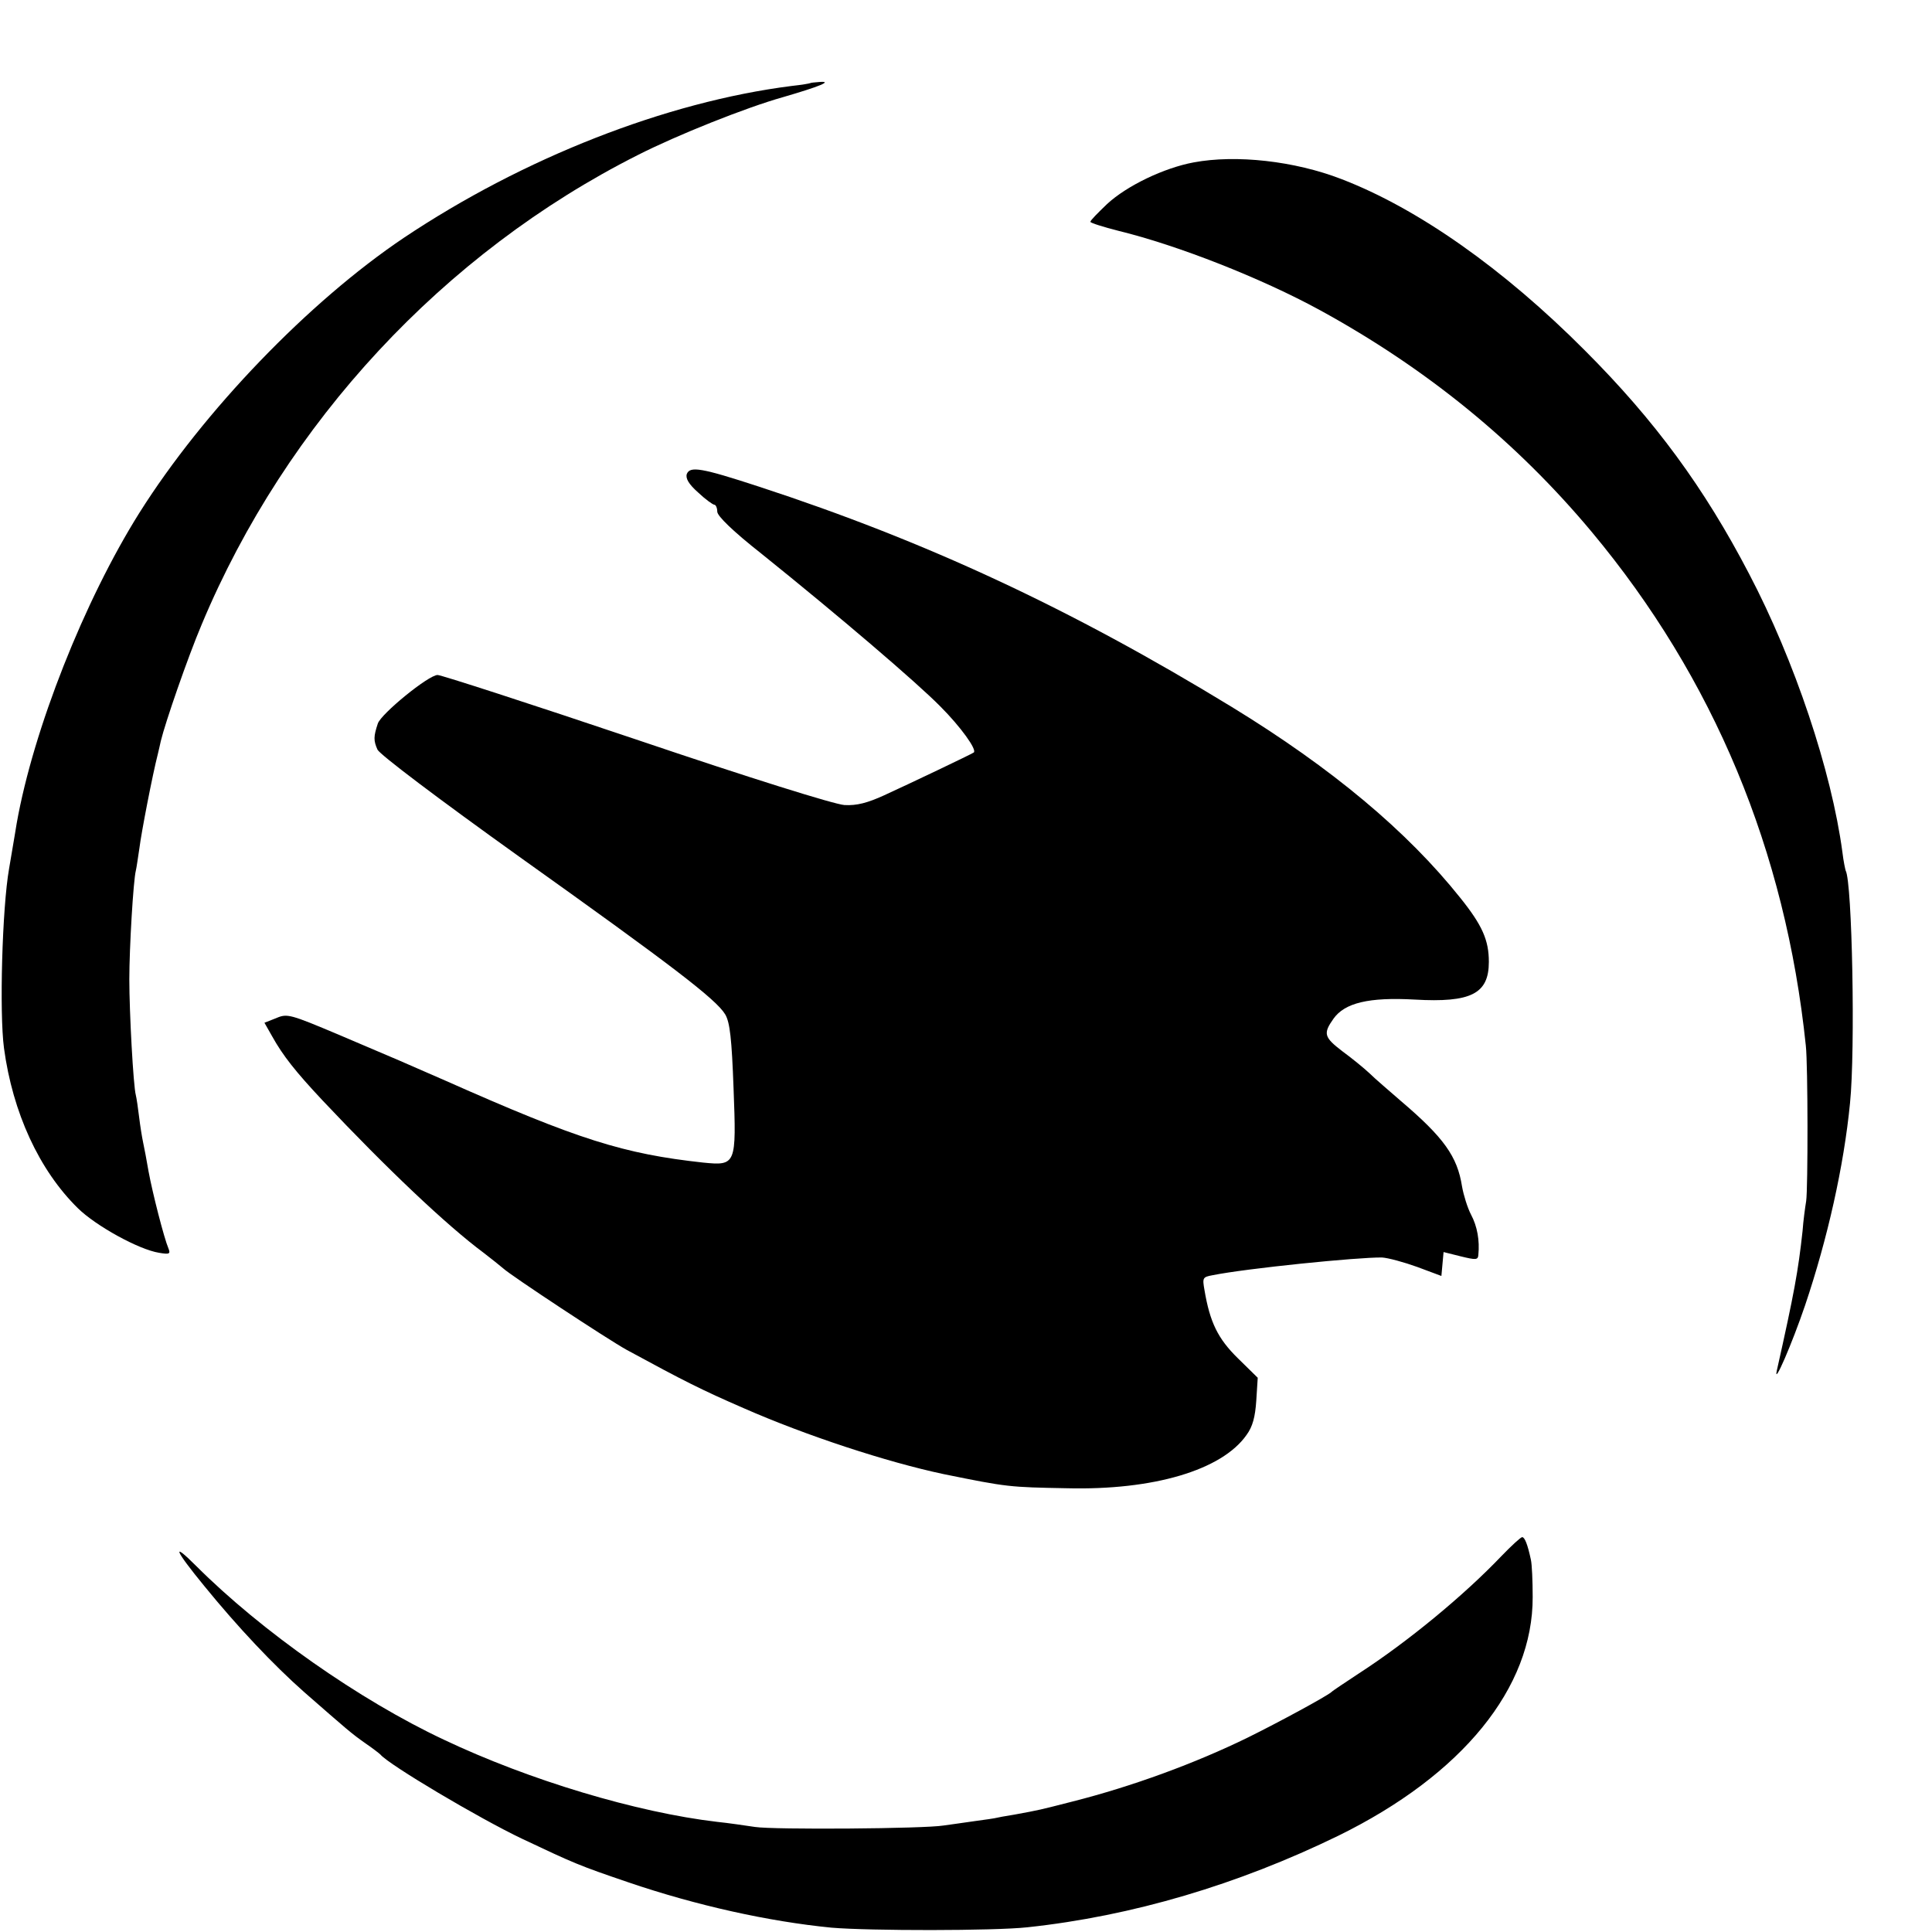
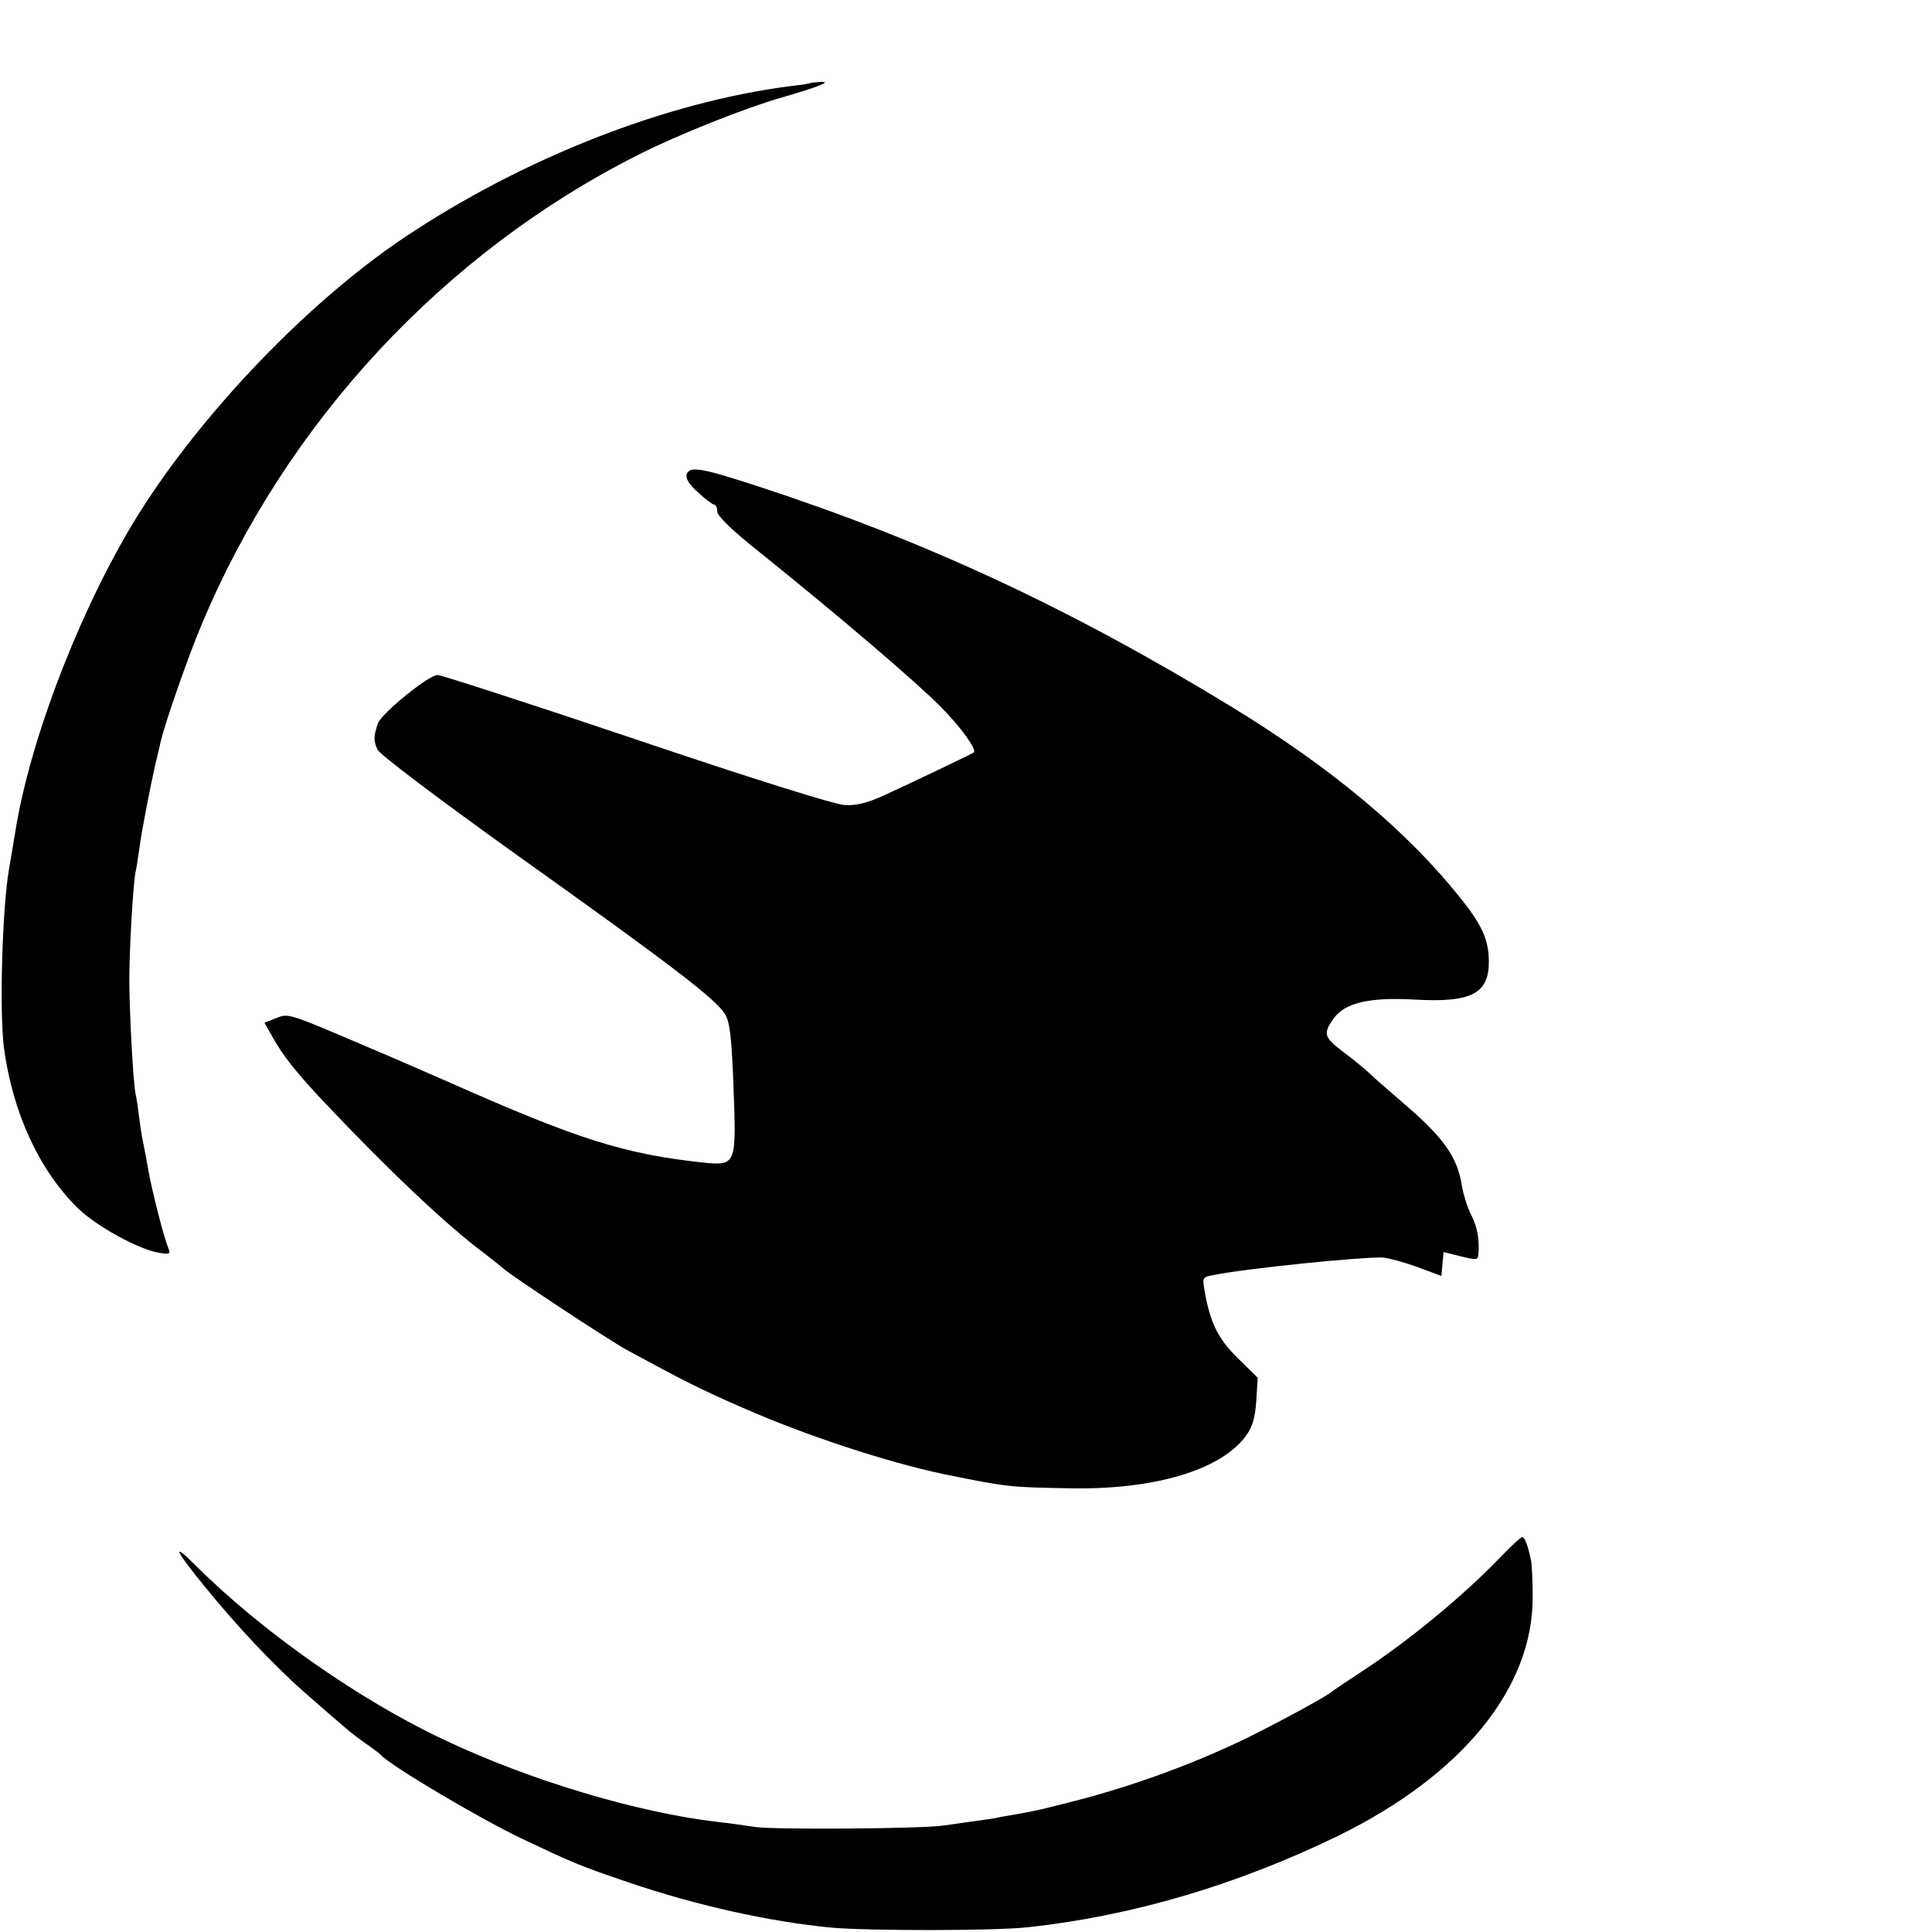
<svg xmlns="http://www.w3.org/2000/svg" version="1.0" width="16pt" height="16pt" viewBox="0 0 16 16" preserveAspectRatio="xMidYMid meet">
  <g transform="translate(0,16) scale(0.003,-0.003)" fill="#000000" stroke="none">
    <path d="M2237 5104 c-1 -1 -24 -5 -52 -8 -347 -44 -741 -199 -1070 -419 -262 -176 -553 -478 -730 -759 -152 -242 -293 -598 -339 -858 -2 -14 -7 -41 -10 -60 -3 -19 -8 -48 -11 -65 -19 -108 -27 -398 -14 -495 24 -178 97 -337 204 -442 50 -49 168 -114 224 -123 29 -5 32 -3 26 12 -12 28 -44 153 -55 213 -5 30 -12 66 -15 80 -3 14 -8 45 -11 70 -3 25 -7 52 -9 60 -7 25 -18 229 -18 320 0 87 11 273 18 300 2 8 6 37 10 63 5 41 36 202 51 260 2 9 6 25 8 35 12 50 74 230 113 322 233 557 668 1025 1203 1295 110 56 301 132 401 160 103 30 139 45 101 42 -13 -1 -24 -2 -25 -3z" />
-     <path d="M3295 4885 c-81 -15 -184 -64 -239 -115 -25 -24 -46 -45 -46 -49 0 -3 35 -14 78 -25 164 -40 395 -131 556 -219 294 -161 542 -363 750 -612 337 -404 535 -880 591 -1418 6 -53 6 -395 1 -429 -3 -18 -8 -55 -10 -83 -12 -110 -23 -171 -71 -385 -10 -46 42 74 78 180 62 184 107 384 124 558 15 147 6 611 -12 642 -1 3 -6 25 -9 51 -30 224 -132 529 -258 769 -123 236 -259 422 -453 616 -224 225 -461 392 -672 473 -129 50 -291 68 -408 46z" />
    <path d="M1896 4025 c-4 -12 5 -28 31 -51 20 -19 41 -34 45 -34 4 0 8 -9 8 -19 0 -12 43 -54 123 -117 214 -172 427 -354 493 -421 56 -56 102 -120 92 -127 -5 -4 -177 -86 -247 -118 -46 -21 -76 -29 -110 -27 -28 2 -256 73 -575 181 -291 98 -538 178 -548 178 -25 0 -156 -107 -165 -134 -12 -36 -12 -47 -1 -72 7 -14 167 -135 392 -296 418 -298 543 -393 568 -435 13 -22 18 -68 23 -204 8 -211 7 -214 -84 -205 -219 24 -344 63 -711 226 -119 52 -125 55 -295 127 -133 56 -142 59 -172 46 l-33 -13 21 -37 c30 -54 65 -98 139 -177 179 -190 344 -346 445 -421 22 -17 46 -36 54 -43 20 -19 290 -197 341 -225 160 -87 208 -111 323 -161 173 -76 396 -149 552 -182 177 -36 181 -36 340 -39 239 -6 428 50 496 147 17 23 24 50 27 95 l4 63 -55 54 c-55 54 -77 99 -92 188 -6 34 -5 36 22 41 94 19 402 50 468 49 17 -1 61 -13 97 -26 l67 -25 3 33 3 33 48 -12 c41 -10 47 -10 48 4 4 40 -3 79 -20 111 -10 19 -21 55 -25 78 -13 83 -50 135 -170 237 -32 28 -71 61 -86 76 -15 14 -48 41 -74 60 -51 39 -54 49 -25 90 31 44 98 60 224 53 156 -9 205 16 205 104 0 60 -18 101 -79 177 -146 183 -353 357 -631 527 -444 271 -843 457 -1305 608 -159 52 -190 57 -199 35z" />
-     <path d="M4145 1038 c-104 -109 -259 -237 -395 -325 -36 -24 -70 -46 -75 -51 -16 -13 -143 -82 -230 -125 -145 -71 -319 -135 -485 -177 -90 -23 -89 -23 -160 -36 -25 -4 -47 -8 -50 -9 -3 -1 -30 -5 -60 -9 -30 -4 -68 -10 -85 -12 -53 -9 -470 -12 -521 -4 -27 4 -74 11 -104 14 -222 26 -519 115 -755 227 -232 109 -503 299 -684 480 -69 69 -59 44 23 -56 92 -113 191 -218 276 -293 119 -104 130 -114 170 -142 19 -13 37 -27 40 -30 23 -28 272 -176 392 -233 144 -68 155 -73 293 -120 188 -64 387 -108 560 -125 105 -9 450 -9 541 1 290 31 582 118 859 253 342 168 537 408 536 659 0 44 -2 90 -5 103 -9 42 -17 62 -24 62 -4 0 -30 -24 -57 -52z" />
+     <path d="M4145 1038 c-104 -109 -259 -237 -395 -325 -36 -24 -70 -46 -75 -51 -16 -13 -143 -82 -230 -125 -145 -71 -319 -135 -485 -177 -90 -23 -89 -23 -160 -36 -25 -4 -47 -8 -50 -9 -3 -1 -30 -5 -60 -9 -30 -4 -68 -10 -85 -12 -53 -9 -470 -12 -521 -4 -27 4 -74 11 -104 14 -222 26 -519 115 -755 227 -232 109 -503 299 -684 480 -69 69 -59 44 23 -56 92 -113 191 -218 276 -293 119 -104 130 -114 170 -142 19 -13 37 -27 40 -30 23 -28 272 -176 392 -233 144 -68 155 -73 293 -120 188 -64 387 -108 560 -125 105 -9 450 -9 541 1 290 31 582 118 859 253 342 168 537 408 536 659 0 44 -2 90 -5 103 -9 42 -17 62 -24 62 -4 0 -30 -24 -57 -52" />
  </g>
</svg>